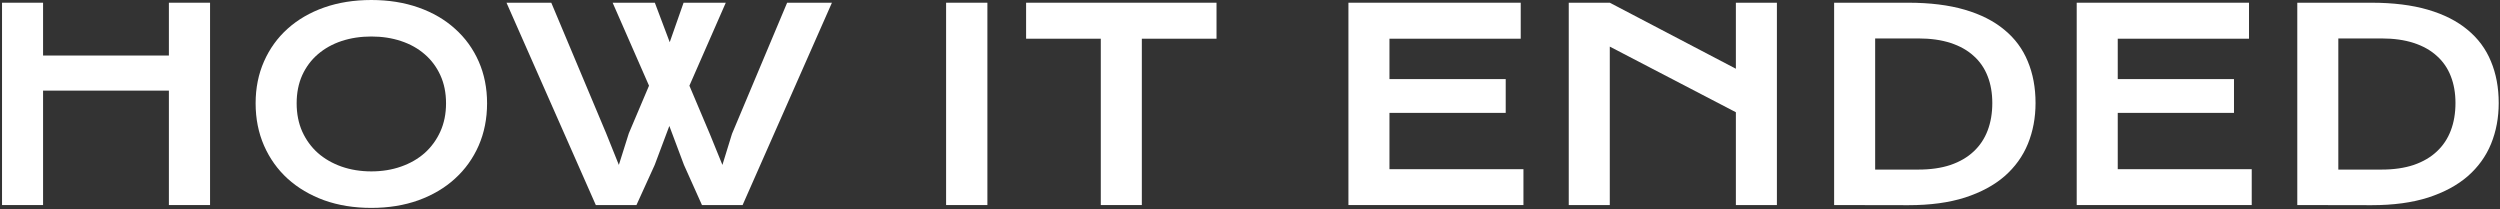
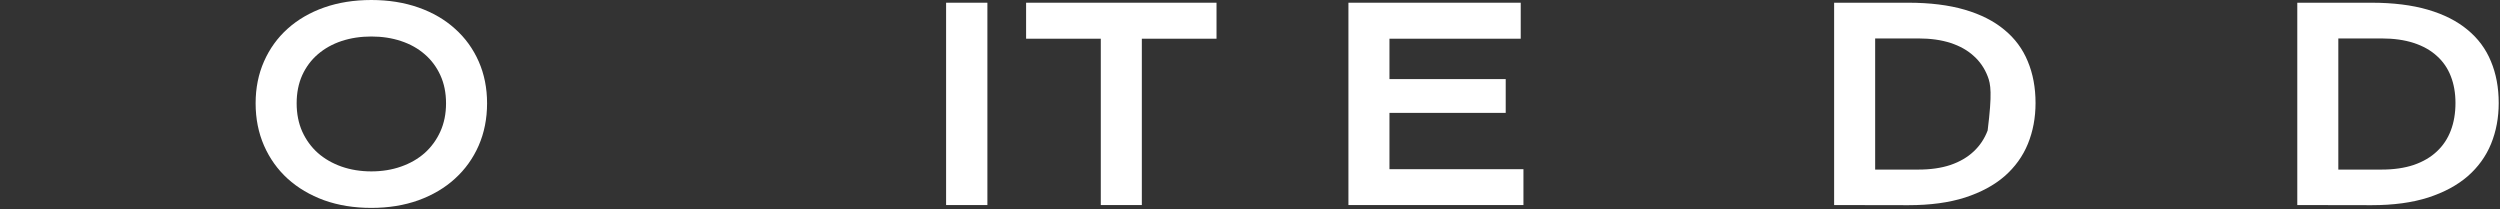
<svg xmlns="http://www.w3.org/2000/svg" width="943" height="79" viewBox="0 0 943 79" fill="none">
  <rect x="0" y="0" width="943" height="79" fill="#333333" stroke="none" />
-   <path d="M0.766 1.025H16.244V20.947H63.705V1.025H79.232V77.344H63.705V34.18H16.244V77.344H0.766V1.025Z" fill="white" />
  <path d="M96.42 38.965C96.42 33.203 97.478 27.93 99.594 23.145C101.71 18.359 104.672 14.258 108.48 10.84C112.322 7.389 116.911 4.72 122.25 2.832C127.621 0.944 133.562 0 140.072 0C146.55 0 152.475 0.944 157.846 2.832C163.217 4.72 167.807 7.389 171.615 10.84C175.456 14.258 178.435 18.359 180.551 23.145C182.667 27.93 183.725 33.203 183.725 38.965C183.725 44.759 182.667 50.081 180.551 54.932C178.435 59.749 175.456 63.9 171.615 67.383C167.807 70.866 163.217 73.584 157.846 75.537C152.475 77.458 146.55 78.418 140.072 78.418C133.562 78.418 127.621 77.458 122.25 75.537C116.911 73.584 112.322 70.866 108.48 67.383C104.672 63.9 101.71 59.749 99.594 54.932C97.478 50.081 96.42 44.759 96.42 38.965ZM111.898 38.965C111.898 42.904 112.598 46.452 113.998 49.609C115.43 52.767 117.4 55.469 119.906 57.715C122.445 59.928 125.424 61.637 128.842 62.842C132.292 64.046 136.036 64.648 140.072 64.648C144.109 64.648 147.836 64.046 151.254 62.842C154.704 61.637 157.683 59.928 160.189 57.715C162.696 55.469 164.665 52.767 166.098 49.609C167.53 46.452 168.246 42.904 168.246 38.965C168.246 35.026 167.53 31.494 166.098 28.369C164.665 25.244 162.696 22.607 160.189 20.459C157.683 18.278 154.704 16.618 151.254 15.479C147.836 14.339 144.109 13.77 140.072 13.77C136.036 13.77 132.292 14.339 128.842 15.479C125.424 16.618 122.445 18.278 119.906 20.459C117.4 22.607 115.43 25.244 113.998 28.369C112.598 31.494 111.898 35.026 111.898 38.965Z" fill="white" />
-   <path d="M191.049 1.025H207.943L228.646 50.293L233.432 62.207L237.191 50.293L244.809 32.324L231.088 1.025H247.006L252.621 15.918L257.846 1.025H273.764L260.043 32.324L267.807 50.684L272.494 62.207L276.107 50.488L296.908 1.025H313.803L280.111 77.344H264.779L257.992 62.207L252.475 47.51L246.957 62.207L240.072 77.344H224.74L191.049 1.025Z" fill="white" />
  <path d="M356.869 1.025H372.445V77.344H356.869V1.025Z" fill="white" />
  <path d="M415.219 14.6H387.045V1.025H458.871V14.6H430.697V77.344H415.219V14.6Z" fill="white" />
  <path d="M508.627 1.025H573.617V14.6H524.105V29.834H567.953V42.578H524.105V63.818H574.643V77.344H508.627V1.025Z" fill="white" />
-   <path d="M591.732 1.025H607.211L654.77 25.928V1.025H670.248V77.344H654.77V42.334L607.211 17.578V77.344H591.732V1.025Z" fill="white" />
-   <path d="M691.83 1.025H719.809C727.979 1.025 735.076 1.904 741.098 3.662C747.12 5.42 752.1 7.943 756.039 11.23C760.01 14.486 762.956 18.457 764.877 23.145C766.83 27.799 767.807 33.04 767.807 38.867C767.807 44.401 766.846 49.528 764.926 54.248C763.005 58.935 760.076 63.005 756.137 66.455C752.198 69.873 747.217 72.559 741.195 74.512C735.173 76.432 728.077 77.393 719.906 77.393L691.83 77.344V1.025ZM723.617 63.965C728.24 63.965 732.292 63.379 735.775 62.207C739.258 61.003 742.156 59.31 744.467 57.129C746.811 54.948 748.568 52.311 749.74 49.219C750.912 46.126 751.498 42.676 751.498 38.867C751.498 35.124 750.912 31.755 749.74 28.76C748.568 25.732 746.811 23.177 744.467 21.094C742.156 18.978 739.258 17.35 735.775 16.211C732.292 15.072 728.24 14.502 723.617 14.502H707.309V63.965H723.617Z" fill="white" />
-   <path d="M783.334 1.025H848.324V14.6H798.812V29.834H842.66V42.578H798.812V63.818H849.35V77.344H783.334V1.025Z" fill="white" />
+   <path d="M691.83 1.025H719.809C727.979 1.025 735.076 1.904 741.098 3.662C747.12 5.42 752.1 7.943 756.039 11.23C760.01 14.486 762.956 18.457 764.877 23.145C766.83 27.799 767.807 33.04 767.807 38.867C767.807 44.401 766.846 49.528 764.926 54.248C763.005 58.935 760.076 63.005 756.137 66.455C752.198 69.873 747.217 72.559 741.195 74.512C735.173 76.432 728.077 77.393 719.906 77.393L691.83 77.344V1.025ZM723.617 63.965C728.24 63.965 732.292 63.379 735.775 62.207C739.258 61.003 742.156 59.31 744.467 57.129C746.811 54.948 748.568 52.311 749.74 49.219C751.498 35.124 750.912 31.755 749.74 28.76C748.568 25.732 746.811 23.177 744.467 21.094C742.156 18.978 739.258 17.35 735.775 16.211C732.292 15.072 728.24 14.502 723.617 14.502H707.309V63.965H723.617Z" fill="white" />
  <path d="M866.537 1.025H894.516C902.686 1.025 909.783 1.904 915.805 3.662C921.827 5.42 926.807 7.943 930.746 11.23C934.717 14.486 937.663 18.457 939.584 23.145C941.537 27.799 942.514 33.04 942.514 38.867C942.514 44.401 941.553 49.528 939.633 54.248C937.712 58.935 934.783 63.005 930.844 66.455C926.905 69.873 921.924 72.559 915.902 74.512C909.88 76.432 902.784 77.393 894.613 77.393L866.537 77.344V1.025ZM898.324 63.965C902.947 63.965 906.999 63.379 910.482 62.207C913.965 61.003 916.863 59.31 919.174 57.129C921.518 54.948 923.275 52.311 924.447 49.219C925.619 46.126 926.205 42.676 926.205 38.867C926.205 35.124 925.619 31.755 924.447 28.76C923.275 25.732 921.518 23.177 919.174 21.094C916.863 18.978 913.965 17.35 910.482 16.211C906.999 15.072 902.947 14.502 898.324 14.502H882.016V63.965H898.324Z" fill="white" />
</svg>